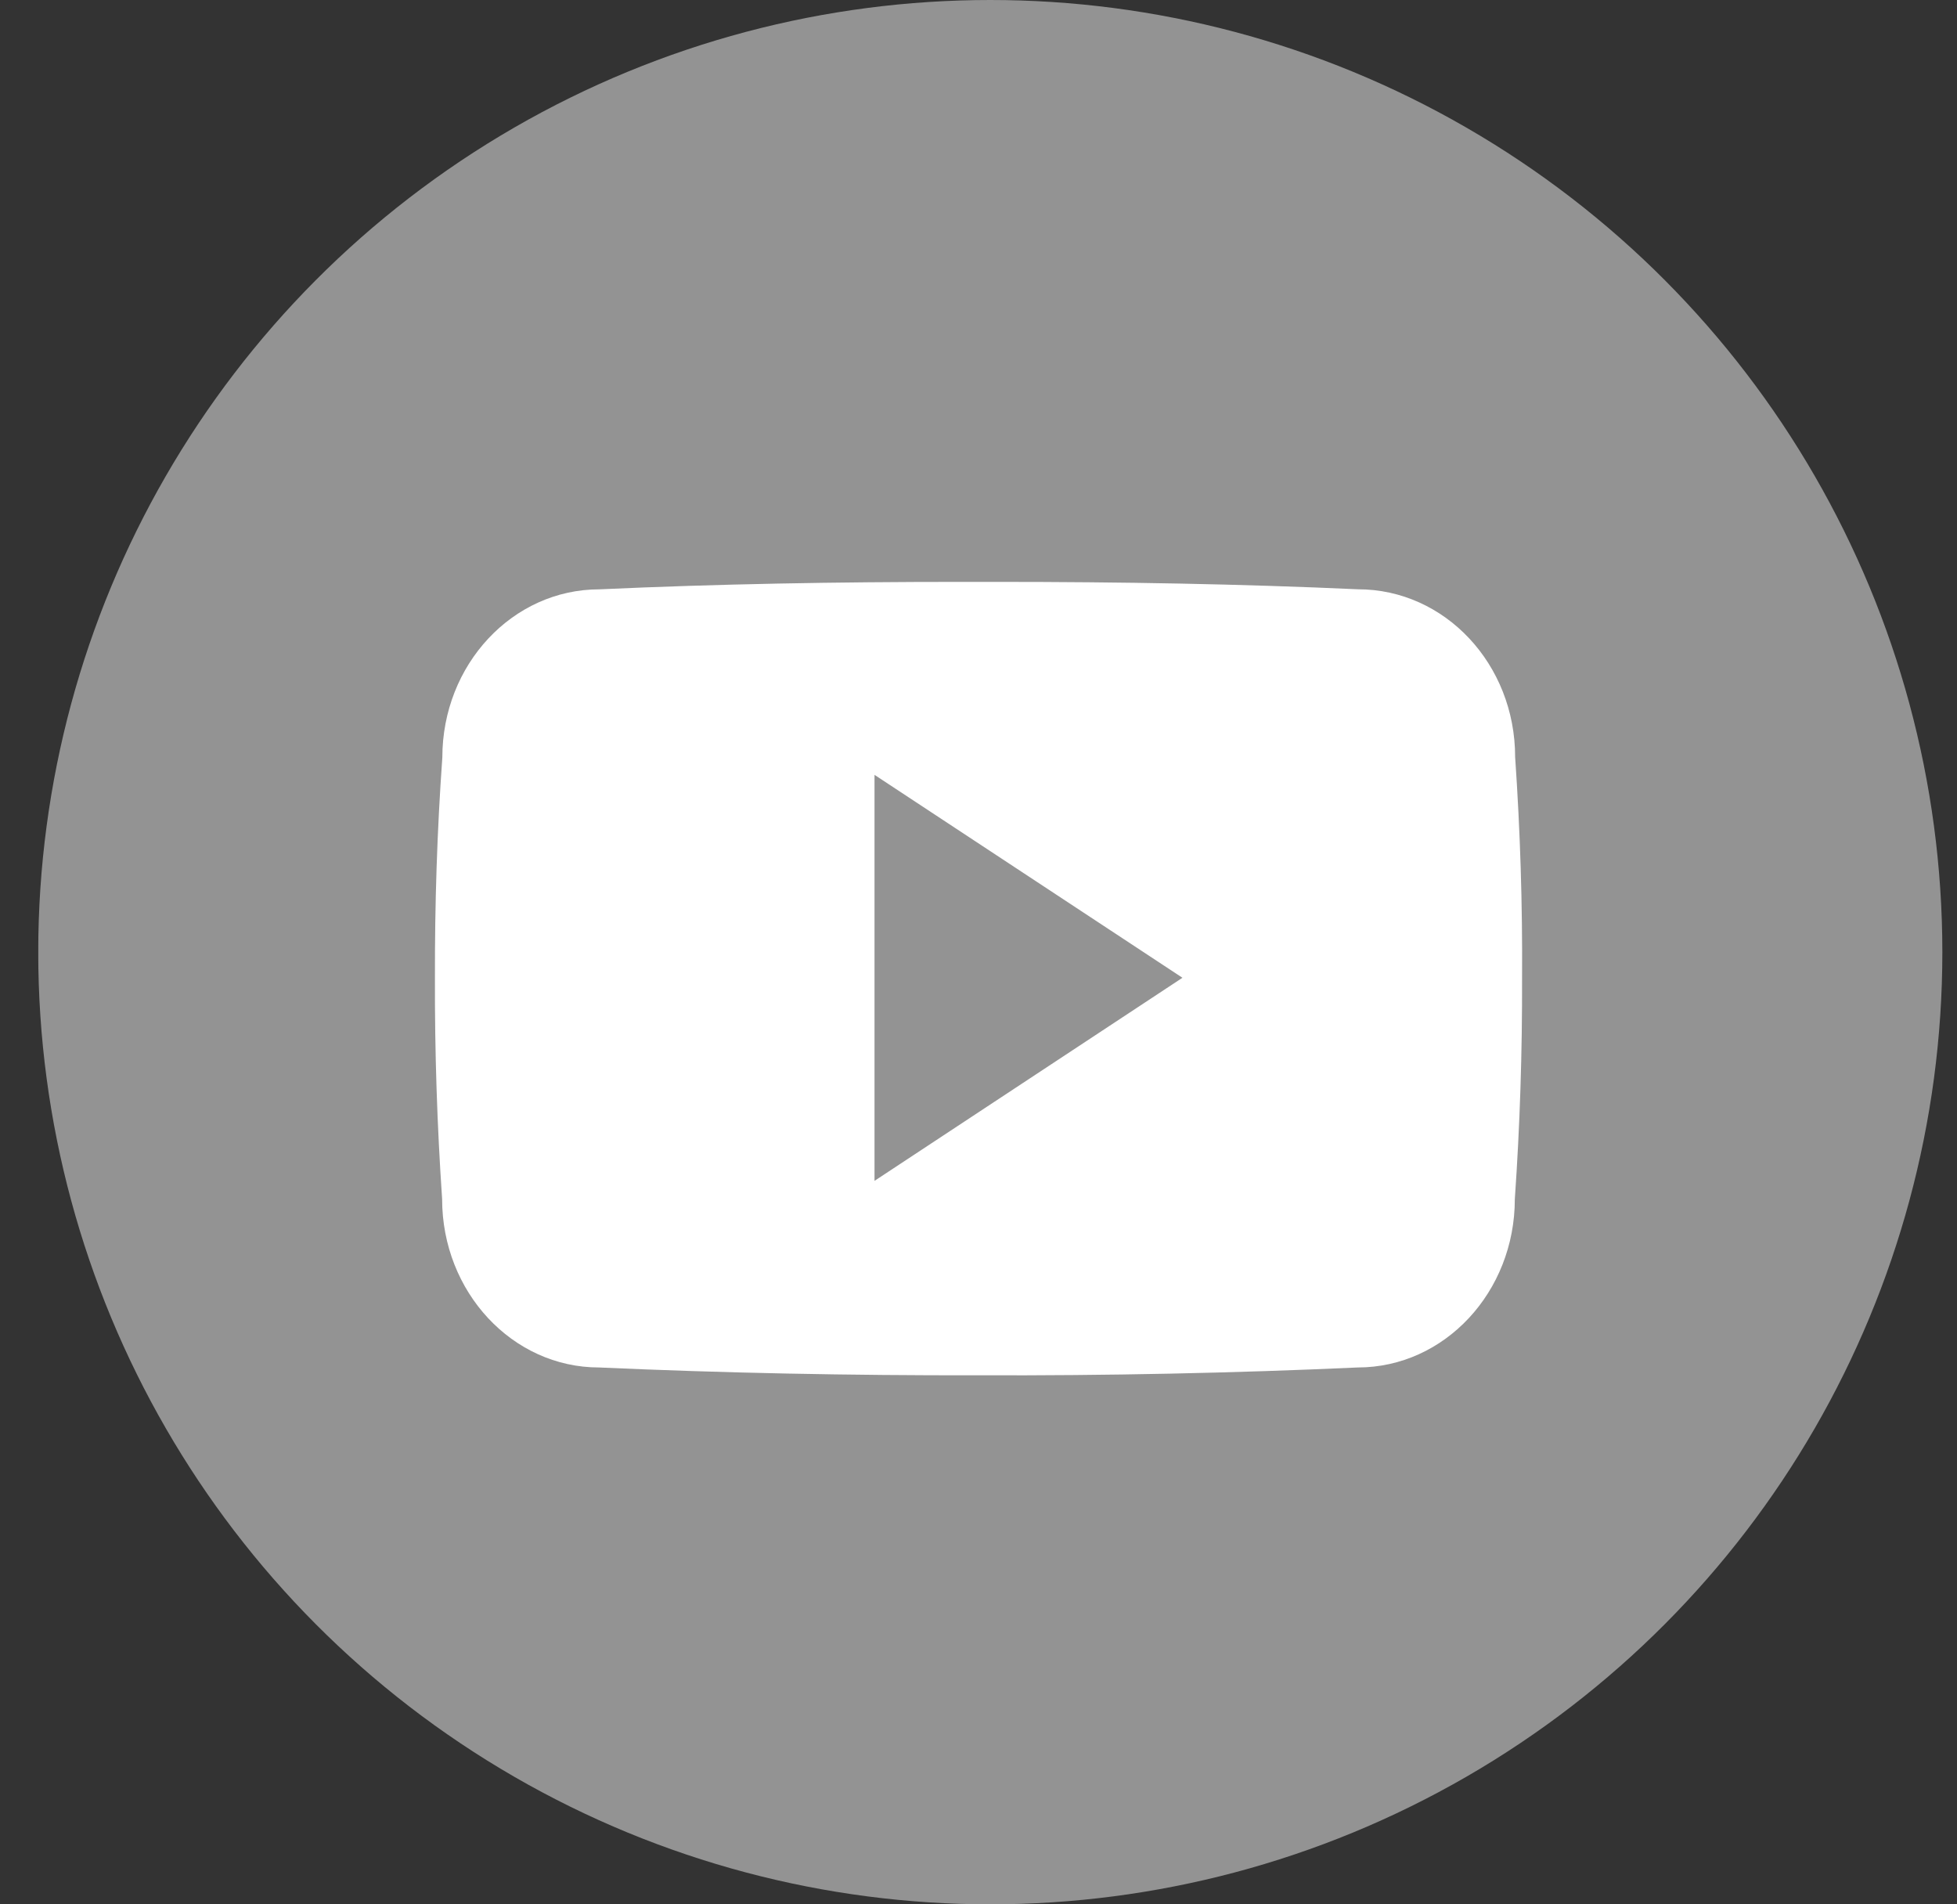
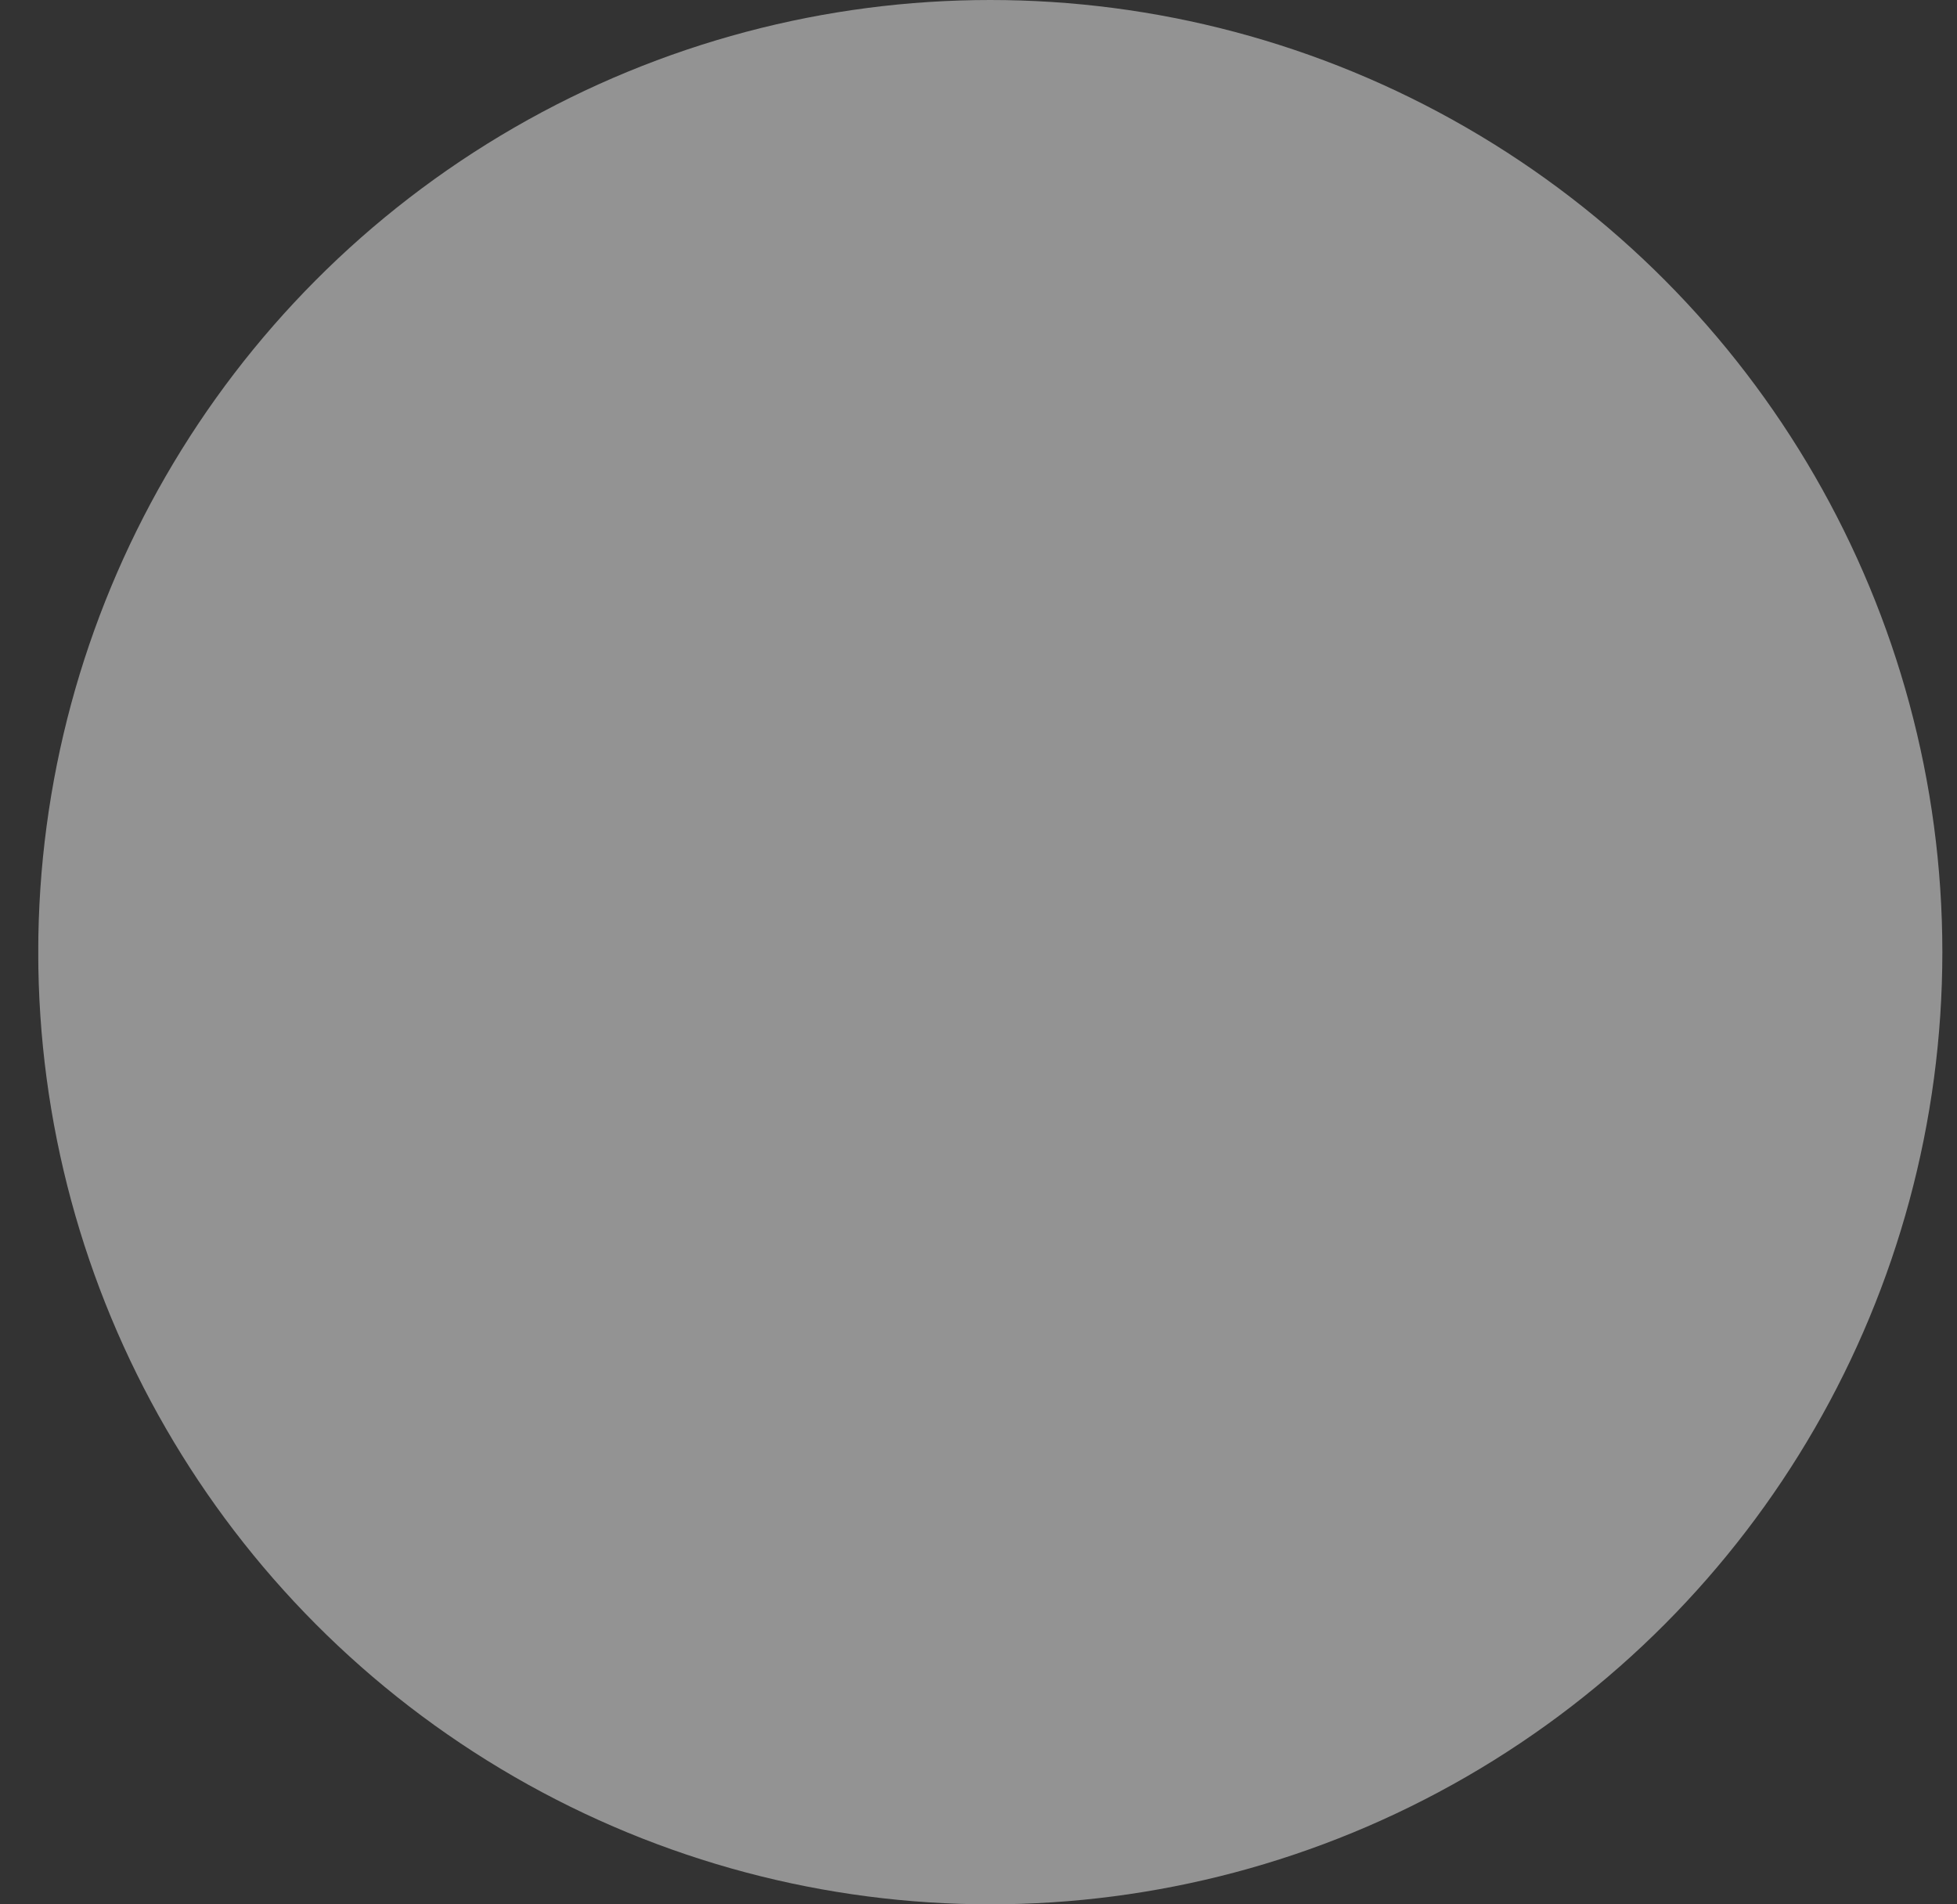
<svg xmlns="http://www.w3.org/2000/svg" width="37" height="36" viewBox="0 0 37 36" fill="none">
  <rect x="0" y="0" width="37" height="36" fill="#333333" stroke="none" />
  <g clip-path="url(#clip0_9128_1427)">
    <circle cx="18.723" cy="18" r="18" fill="#939393" />
-     <path d="M28.646 14.312C28.646 12.554 27.317 11.14 25.675 11.14C23.45 11.039 21.182 11 18.863 11H18.14C15.828 11 13.555 11.039 11.331 11.141C9.692 11.141 8.363 12.562 8.363 14.32C8.263 15.71 8.22 17.101 8.223 18.492C8.219 19.882 8.264 21.274 8.359 22.667C8.359 24.425 9.688 25.851 11.326 25.851C13.663 25.956 16.061 26.003 18.498 25.999C20.939 26.007 23.329 25.957 25.669 25.851C27.311 25.851 28.64 24.425 28.64 22.667C28.737 21.273 28.781 19.882 28.777 18.488C28.786 17.097 28.742 15.705 28.646 14.312ZM16.534 22.323V14.648L22.356 18.484L16.534 22.323Z" fill="white" />
  </g>
  <defs>
    <clipPath id="clip0_9128_1427">
      <rect width="36.001" height="36" fill="white" transform="translate(0.724)" />
    </clipPath>
  </defs>
</svg>